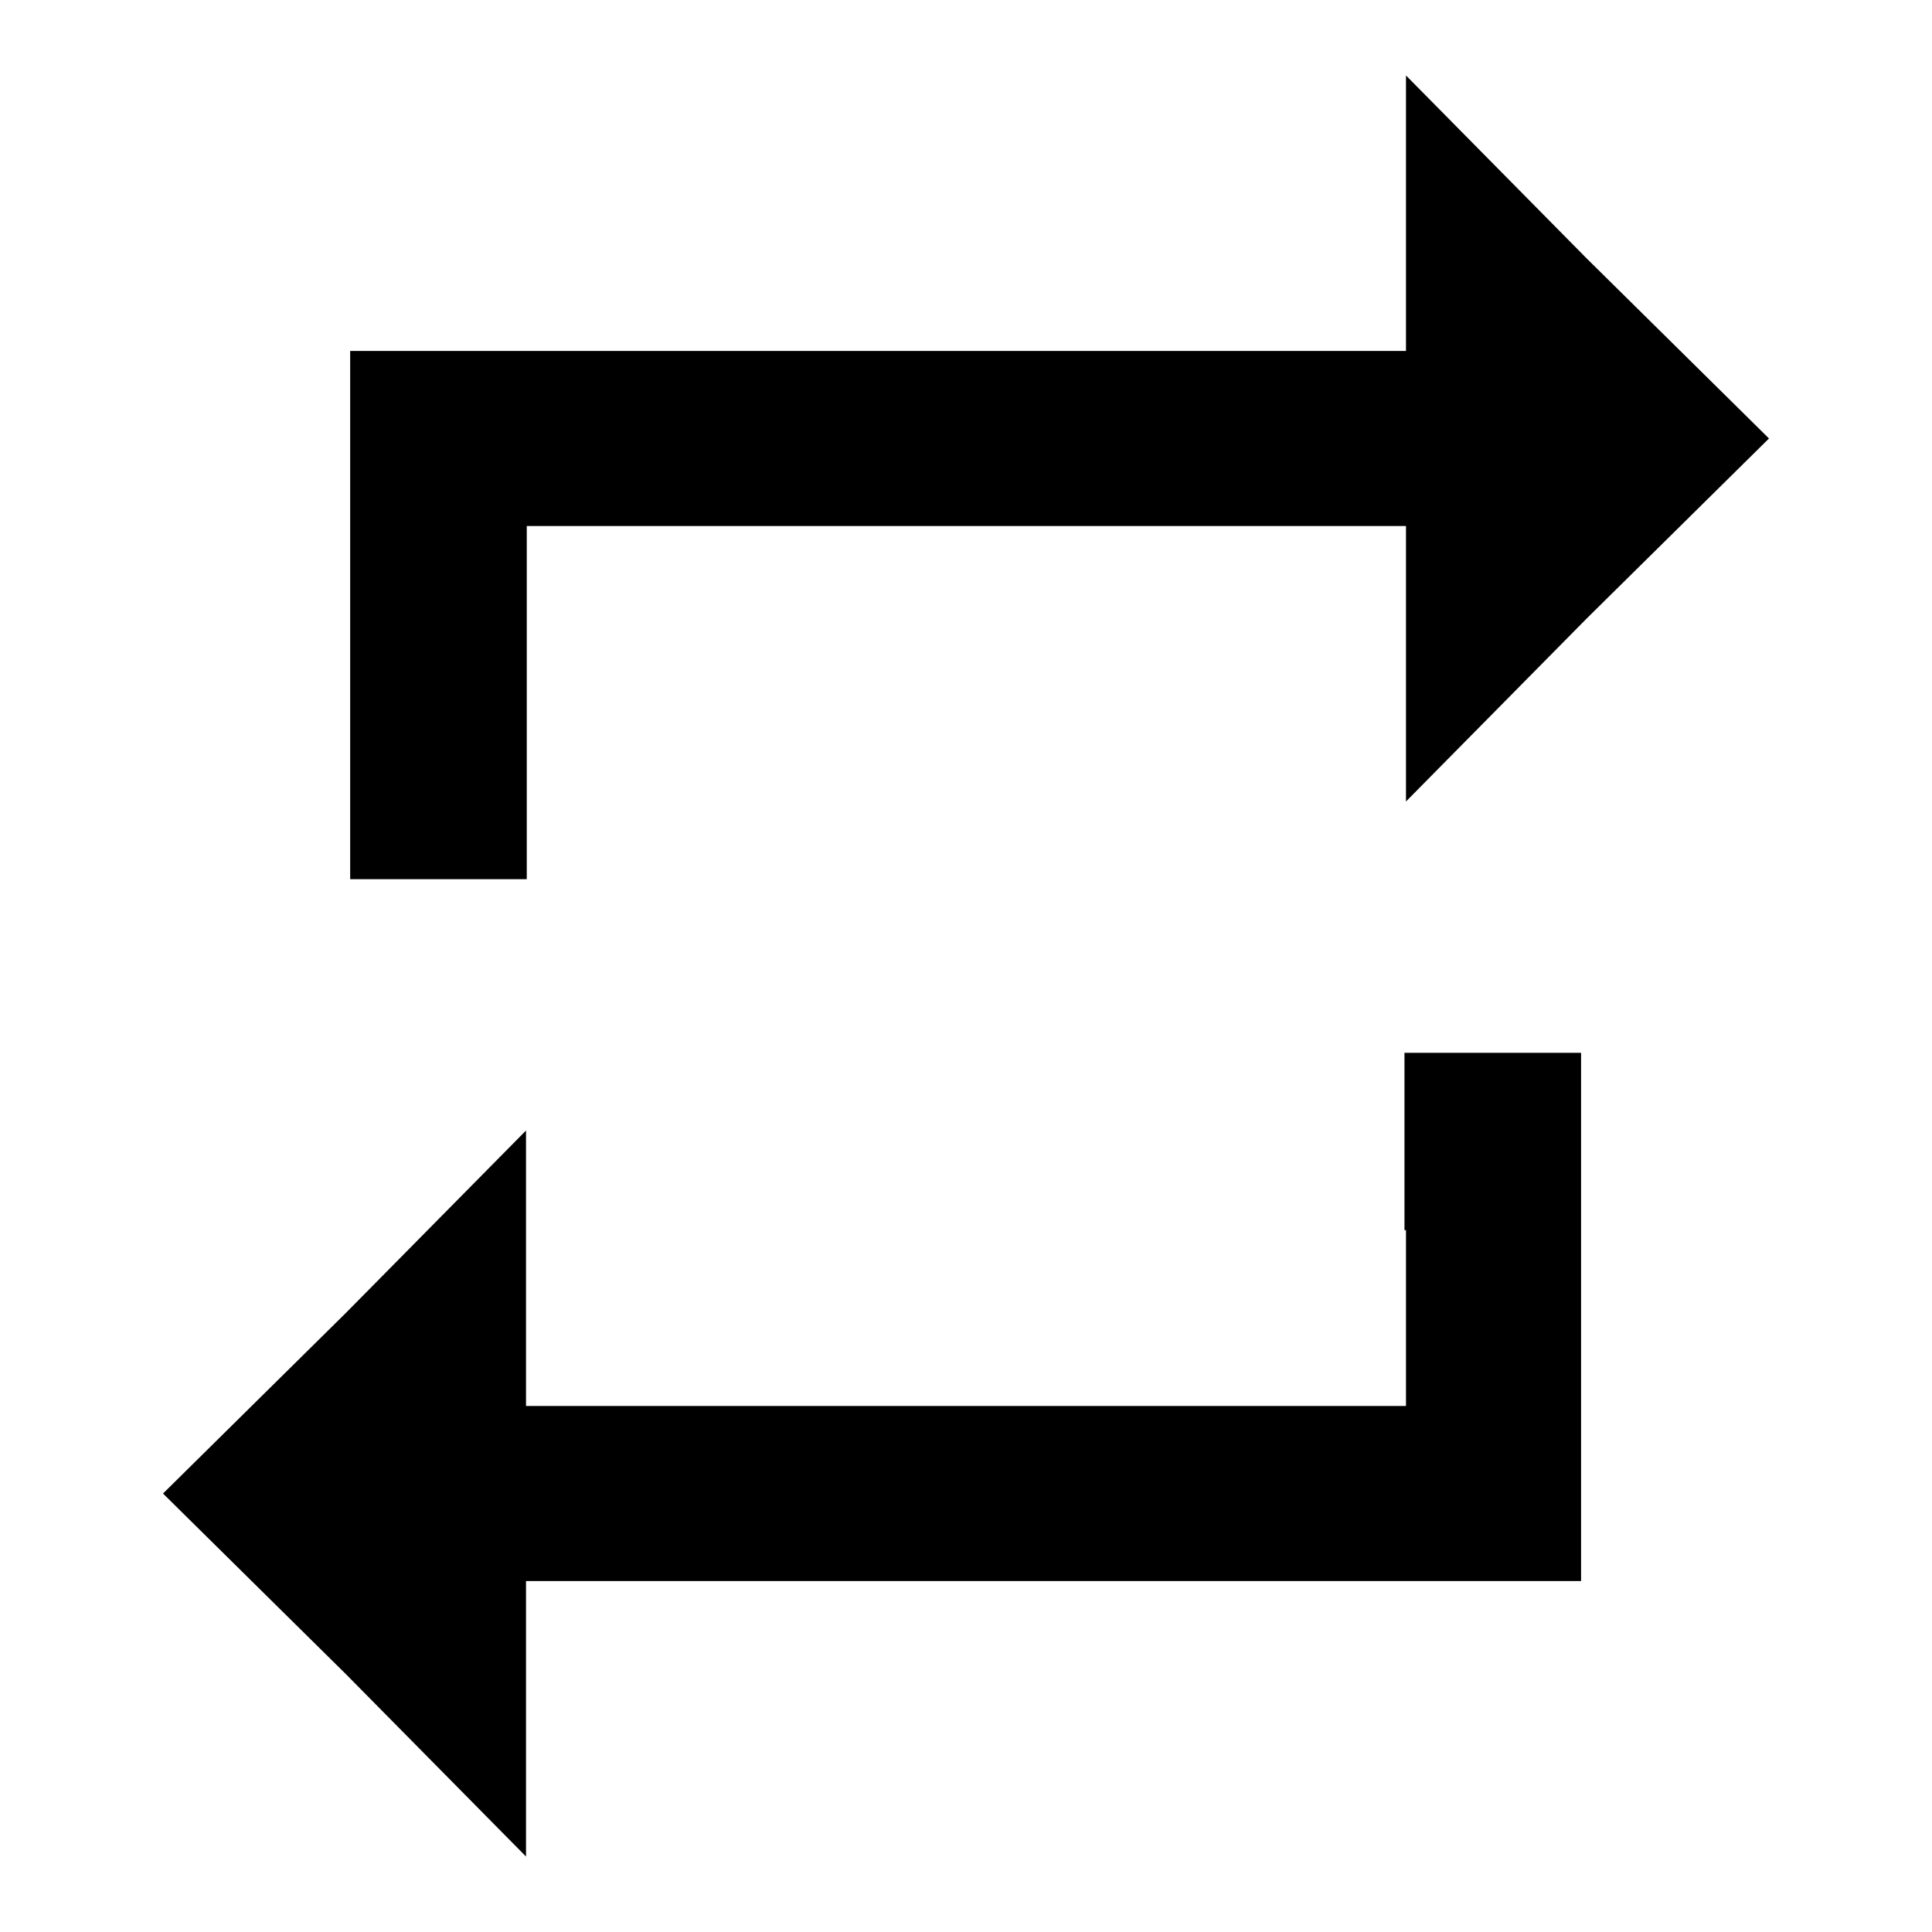
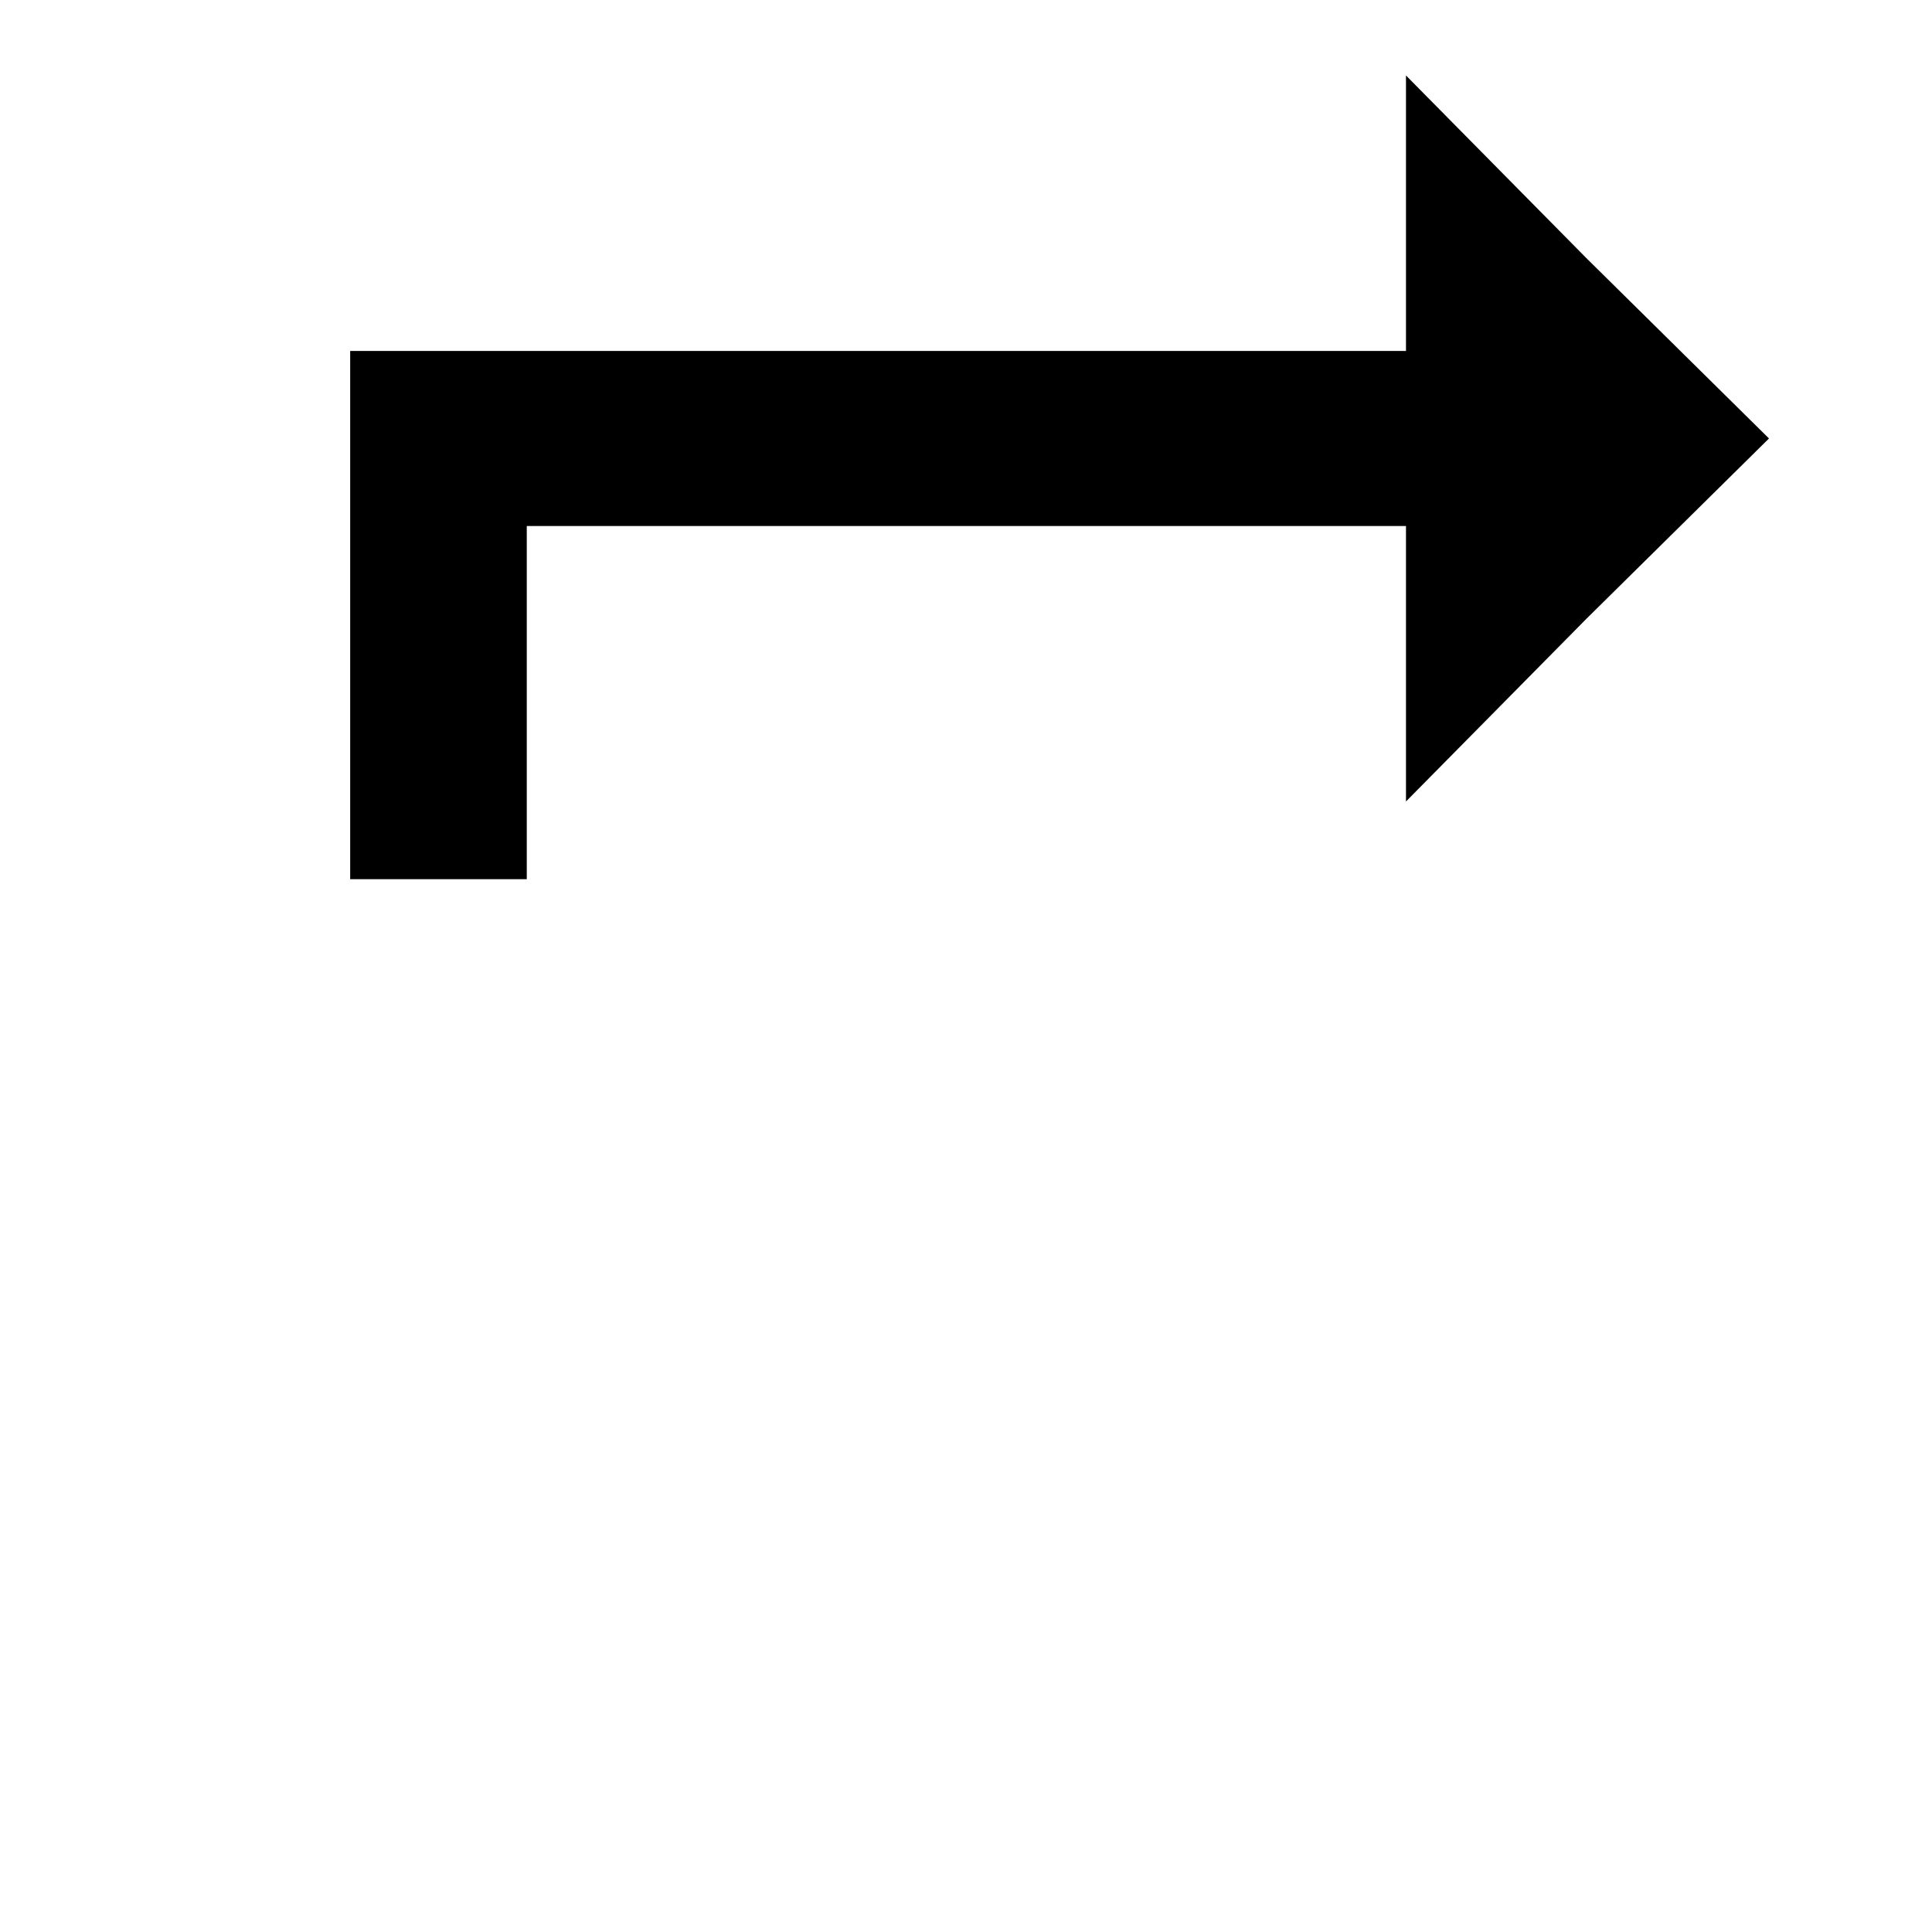
<svg xmlns="http://www.w3.org/2000/svg" version="1.1" x="0px" y="0px" viewBox="0 0 256 256" enable-background="new 0 0 256 256" xml:space="preserve">
  <g>
    <g>
      <g>
        <path fill="#000000" d="M186.3,28.4v18.1h-69.9H46.4v35v35h11.7h11.7V93V69.7H128h58.3v18.1v18.4L210.2,82l24.2-23.9l-24.2-23.9L186.3,10V28.4z" />
-         <path fill="#000000" d="M186.3,163v23.3H128H69.7v-18.1v-18.4L45.8,174l-24.2,23.9l24.2,23.9L69.7,246v-18.4v-18.1h69.9h69.9v-35v-35h-11.7h-11.7V163L186.3,163z" />
      </g>
    </g>
  </g>
</svg>